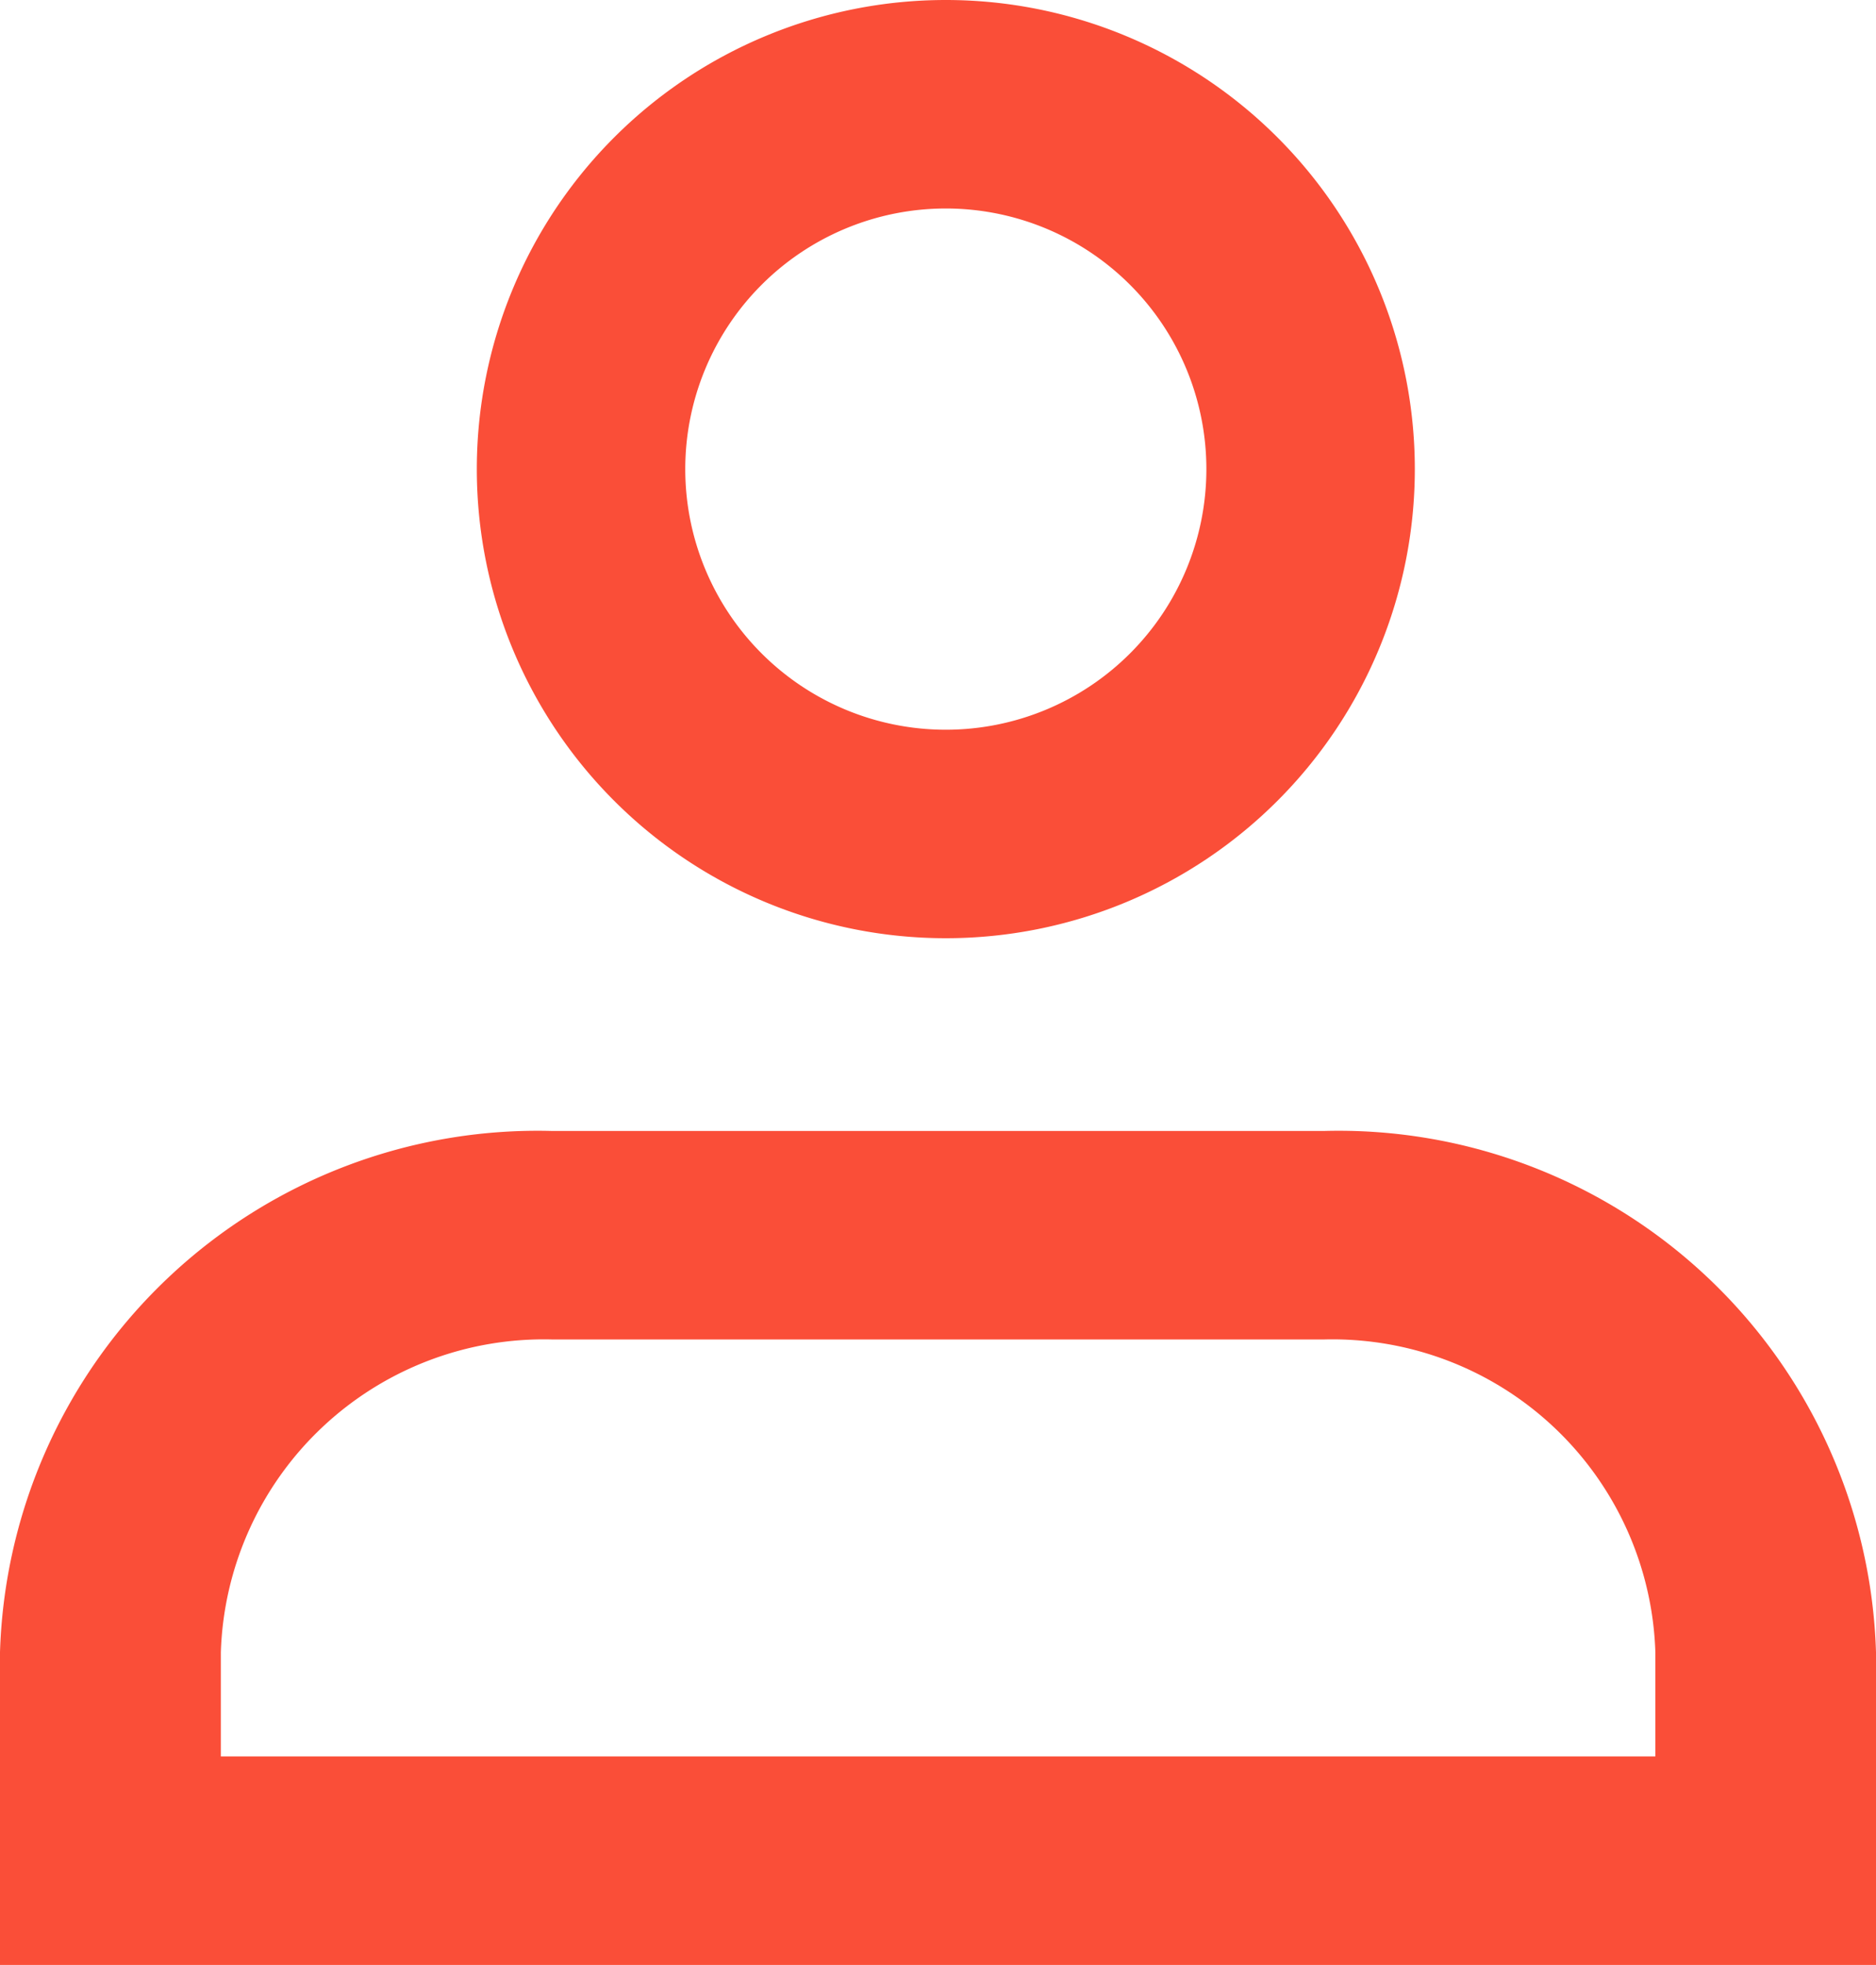
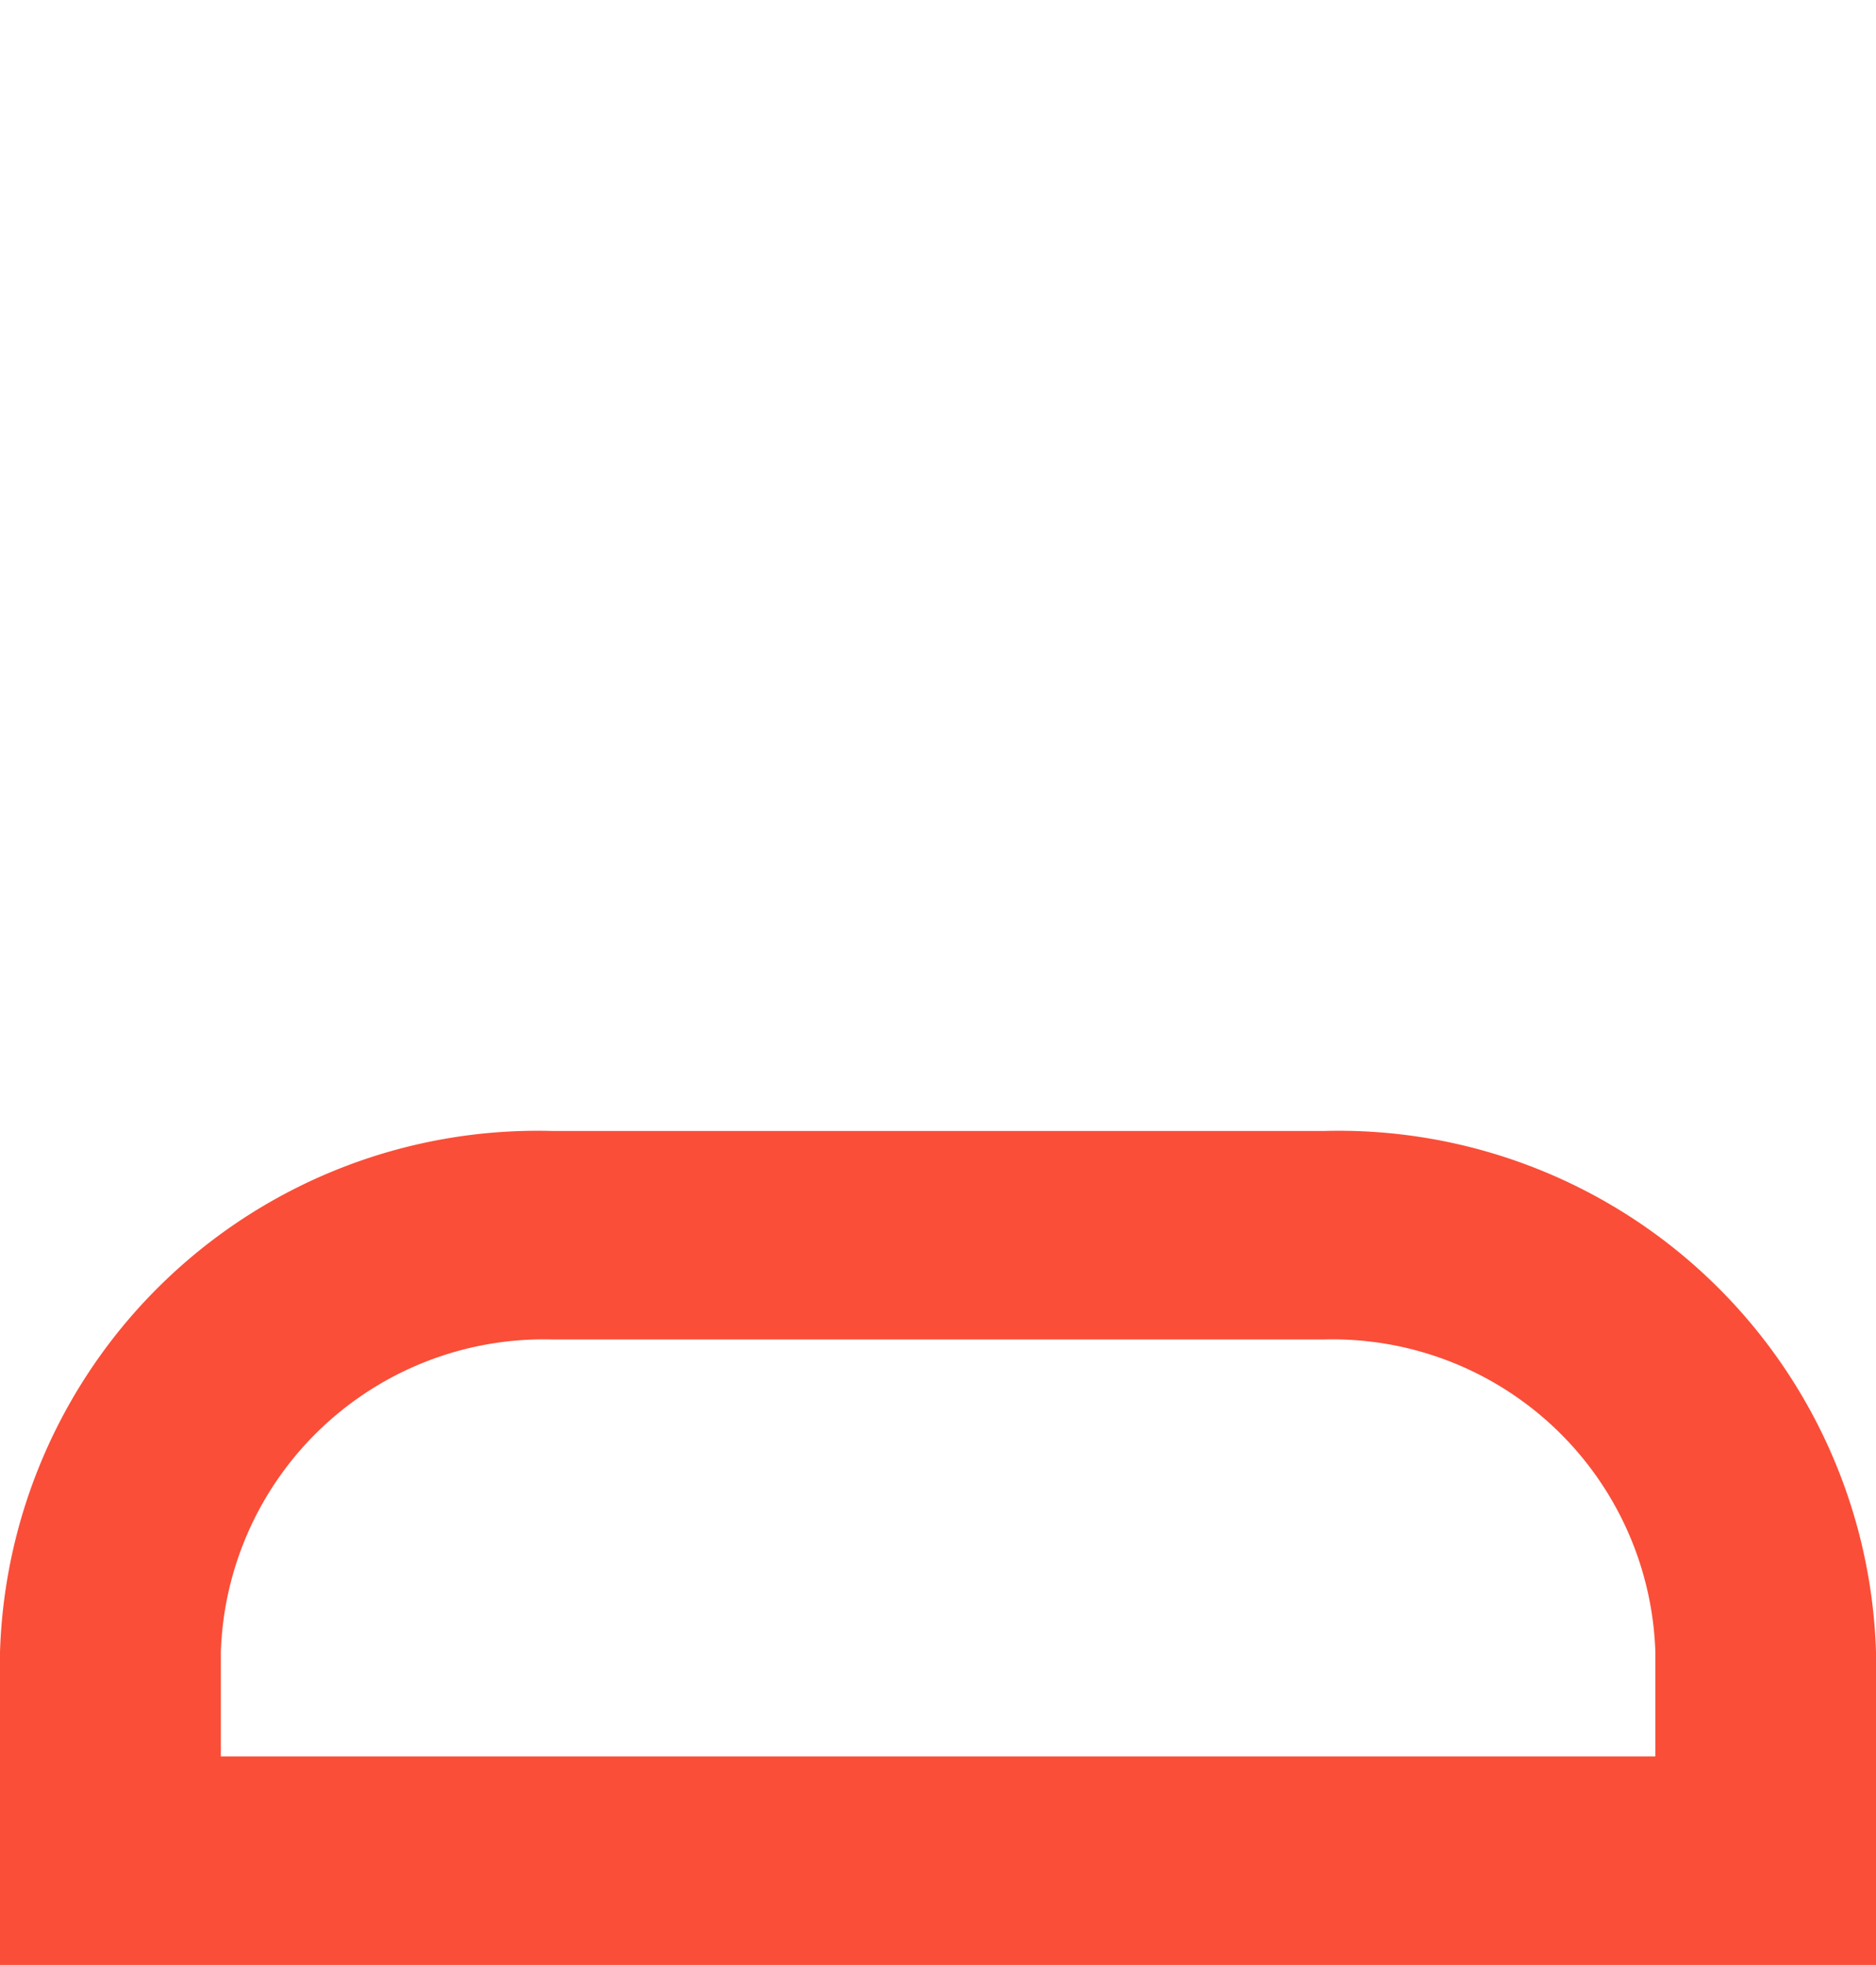
<svg xmlns="http://www.w3.org/2000/svg" width="18" height="18.85" viewBox="0 0 18 18.85">
  <g id="Group_153" data-name="Group 153" transform="translate(-5 -6.15)">
    <path id="Path_342" data-name="Path 342" d="M23.53,17.76a5.159,5.159,0,0,0-5.295-5H10.825a5.16,5.16,0,0,0-5.295,5v3h18v-3Zm-2.117,1H7.649v-1a3.1,3.1,0,0,1,3.176-3h7.412a3.1,3.1,0,0,1,3.176,3Z" transform="translate(-0.53 4.239)" fill="#fa4e38" />
-     <path id="Path_343" data-name="Path 343" d="M13.075,14.15a4.5,4.5,0,1,0-4.5-4.5A4.5,4.5,0,0,0,13.075,14.15Zm0-7a2.5,2.5,0,1,1-2.5,2.5A2.5,2.5,0,0,1,13.075,7.15Z" transform="translate(1 1)" fill="#fa4e38" />
  </g>
</svg>